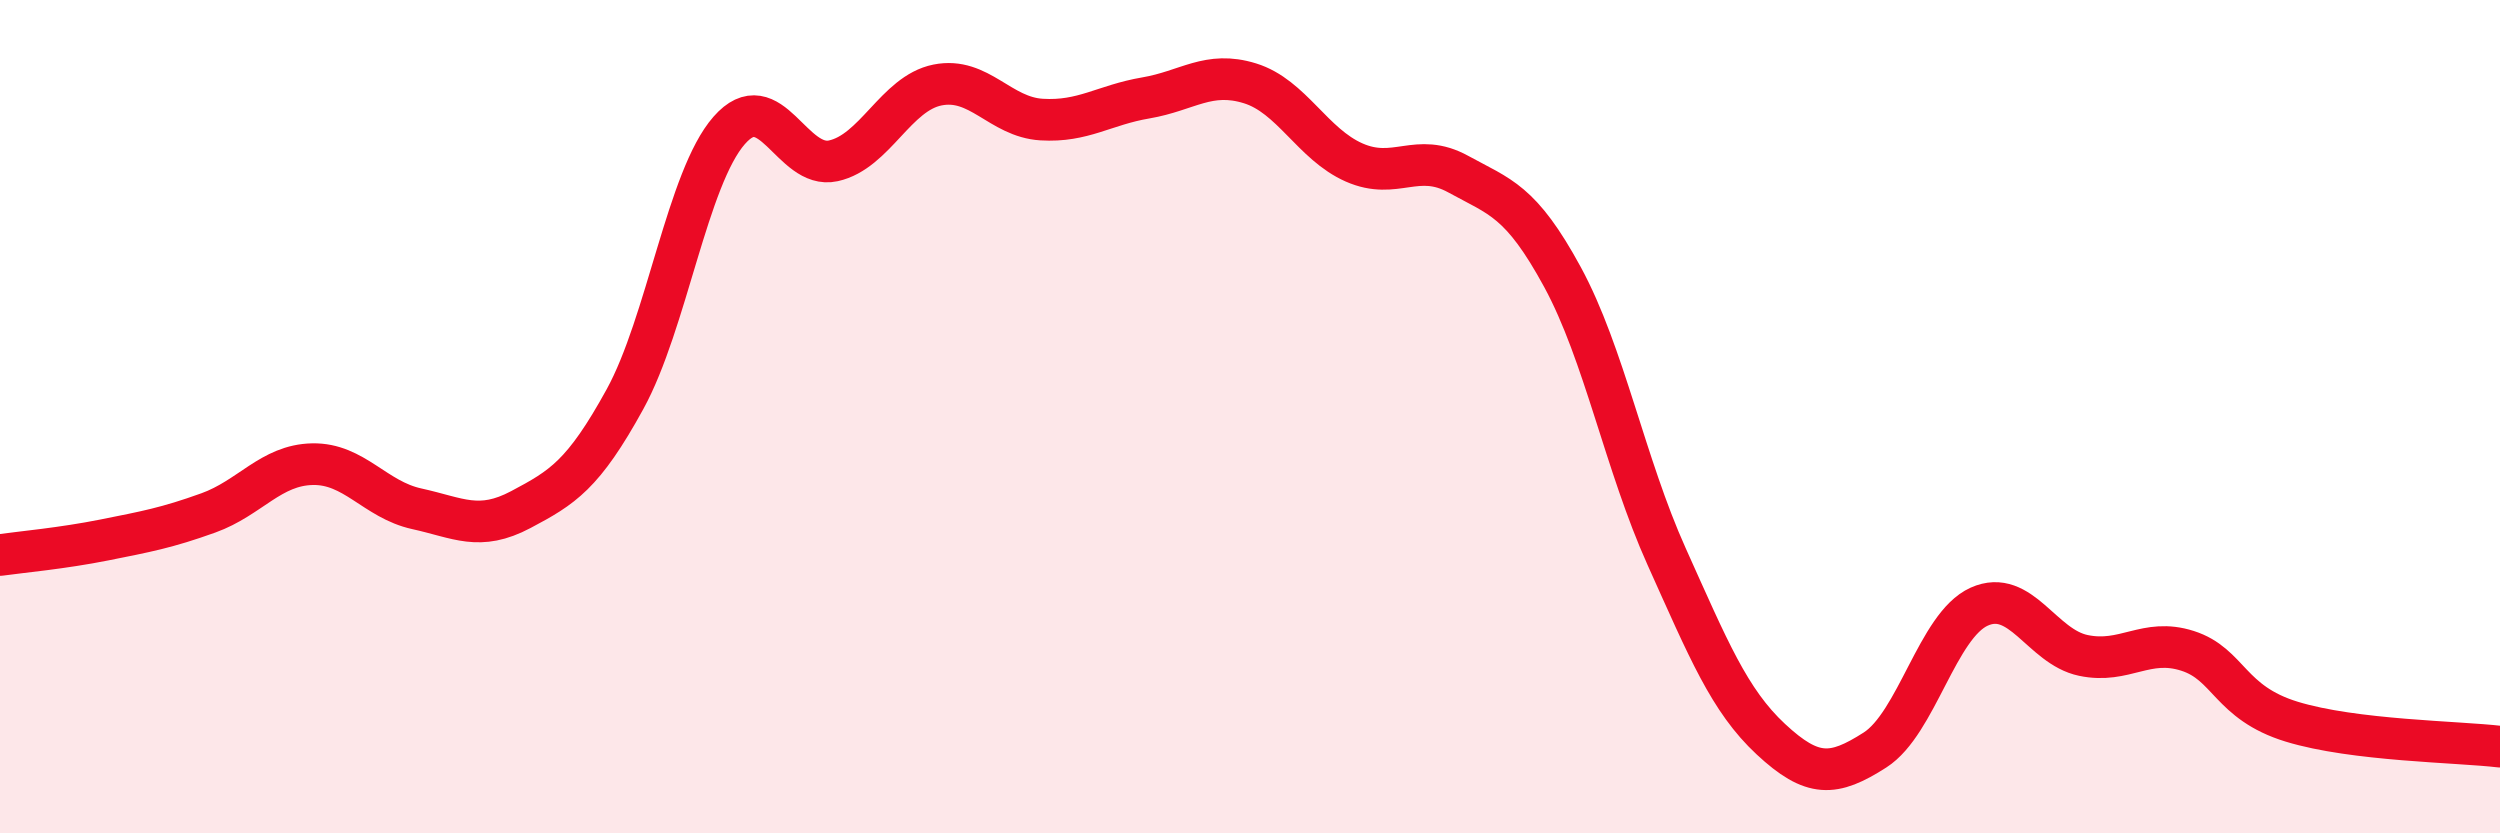
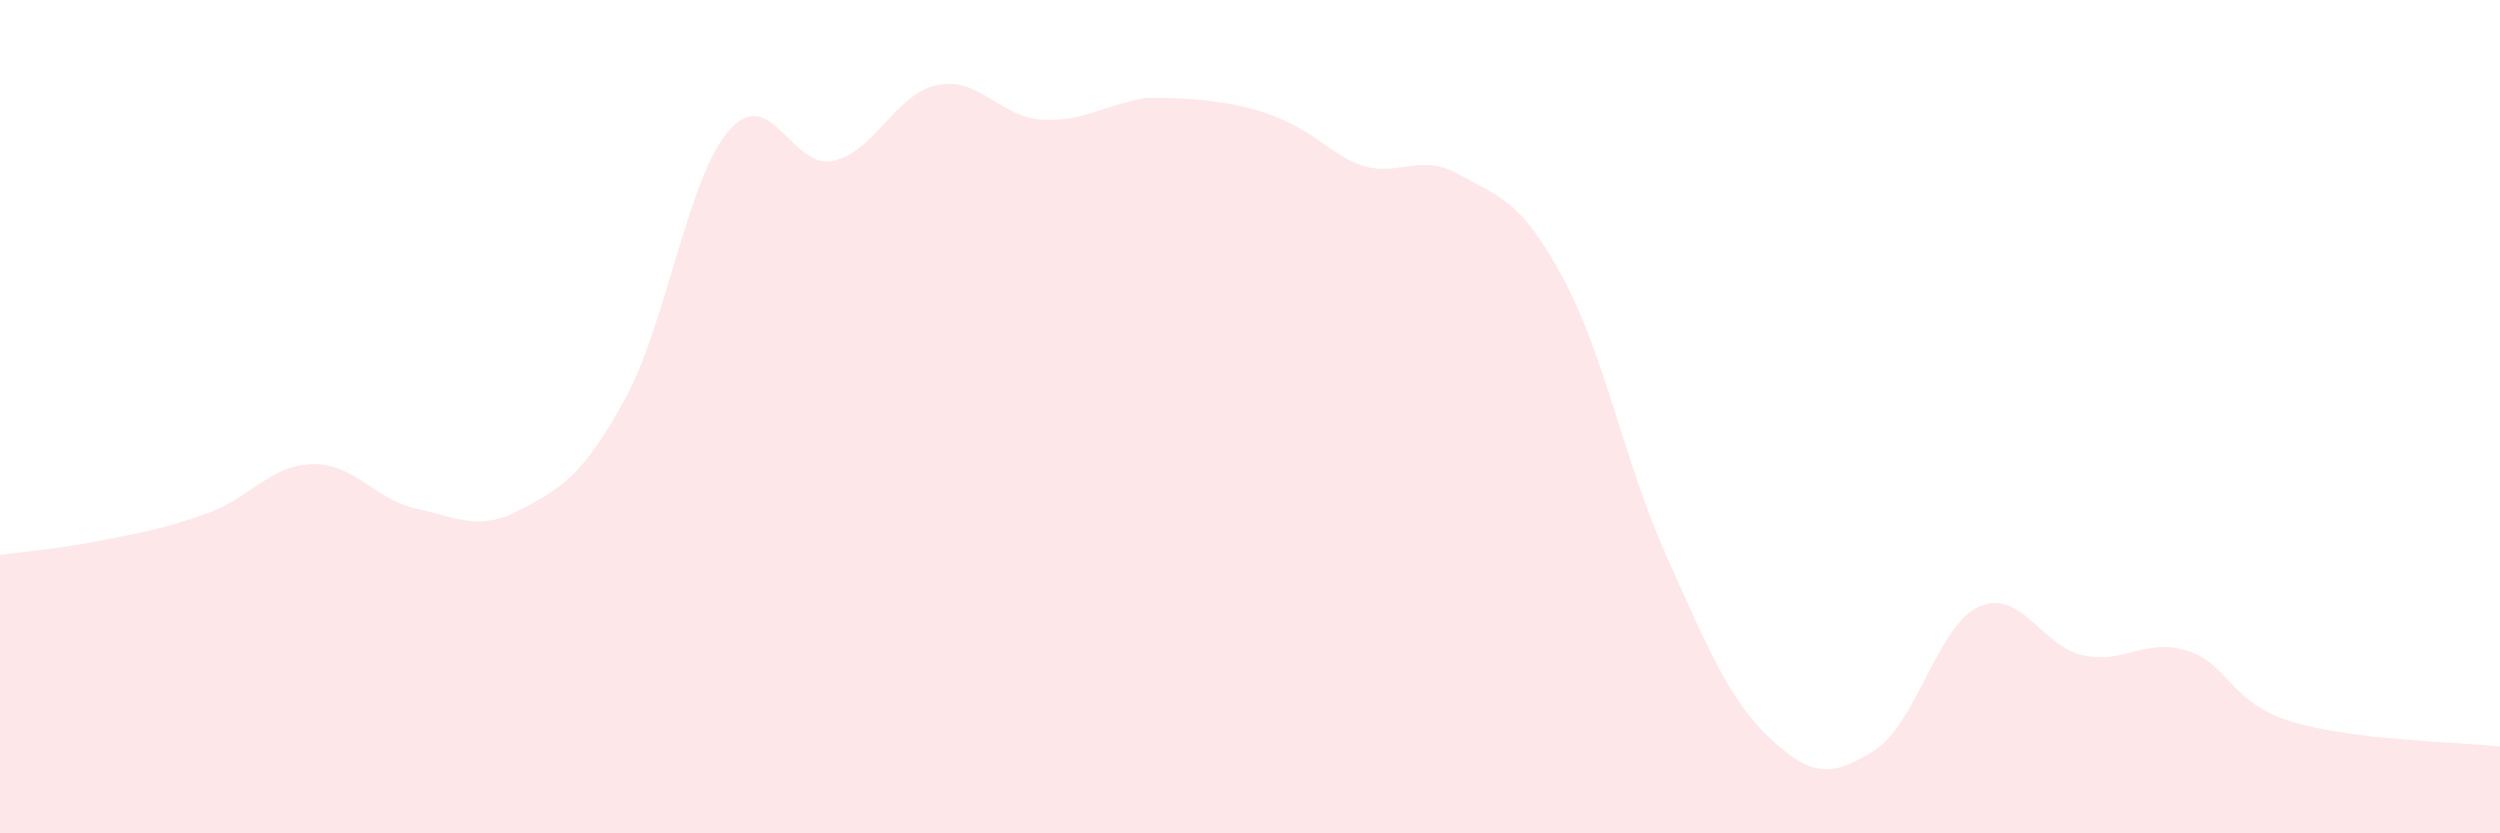
<svg xmlns="http://www.w3.org/2000/svg" width="60" height="20" viewBox="0 0 60 20">
-   <path d="M 0,13.32 C 0.5,13.25 1.5,13.16 2.5,12.96 C 3.5,12.76 4,12.67 5,12.31 C 6,11.95 6.5,11.16 7.5,11.14 C 8.5,11.12 9,11.99 10,12.21 C 11,12.43 11.5,12.76 12.5,12.23 C 13.5,11.7 14,11.4 15,9.58 C 16,7.76 16.5,4.27 17.5,3.13 C 18.5,1.99 19,4.08 20,3.86 C 21,3.64 21.5,2.24 22.5,2.04 C 23.5,1.84 24,2.81 25,2.87 C 26,2.93 26.5,2.52 27.5,2.35 C 28.5,2.18 29,1.69 30,2 C 31,2.31 31.5,3.46 32.5,3.9 C 33.5,4.34 34,3.63 35,4.18 C 36,4.73 36.5,4.81 37.5,6.65 C 38.5,8.49 39,11.14 40,13.36 C 41,15.58 41.5,16.81 42.5,17.74 C 43.5,18.67 44,18.64 45,18 C 46,17.36 46.5,15.01 47.5,14.56 C 48.5,14.11 49,15.52 50,15.73 C 51,15.94 51.5,15.3 52.5,15.62 C 53.5,15.94 53.5,16.86 55,17.32 C 56.5,17.78 59,17.8 60,17.92L60 20L0 20Z" fill="#EB0A25" opacity="0.1" stroke-linecap="round" stroke-linejoin="round" />
-   <path d="M 0,13.32 C 0.5,13.25 1.5,13.16 2.5,12.96 C 3.5,12.76 4,12.67 5,12.31 C 6,11.95 6.5,11.16 7.5,11.14 C 8.5,11.12 9,11.99 10,12.21 C 11,12.43 11.5,12.76 12.5,12.23 C 13.5,11.7 14,11.4 15,9.58 C 16,7.76 16.5,4.27 17.5,3.13 C 18.5,1.99 19,4.08 20,3.86 C 21,3.64 21.5,2.24 22.5,2.04 C 23.5,1.84 24,2.81 25,2.87 C 26,2.93 26.5,2.52 27.5,2.35 C 28.5,2.18 29,1.69 30,2 C 31,2.31 31.5,3.46 32.5,3.9 C 33.5,4.34 34,3.63 35,4.18 C 36,4.73 36.5,4.81 37.5,6.65 C 38.5,8.49 39,11.14 40,13.36 C 41,15.58 41.5,16.81 42.5,17.74 C 43.5,18.67 44,18.64 45,18 C 46,17.36 46.5,15.01 47.5,14.56 C 48.5,14.11 49,15.52 50,15.73 C 51,15.94 51.5,15.3 52.5,15.62 C 53.5,15.94 53.5,16.86 55,17.32 C 56.5,17.78 59,17.8 60,17.92" stroke="#EB0A25" stroke-width="1" fill="none" stroke-linecap="round" stroke-linejoin="round" />
+   <path d="M 0,13.32 C 0.5,13.25 1.5,13.16 2.5,12.96 C 3.5,12.76 4,12.67 5,12.31 C 6,11.95 6.5,11.16 7.5,11.14 C 8.5,11.12 9,11.99 10,12.21 C 11,12.43 11.5,12.76 12.5,12.23 C 13.5,11.7 14,11.4 15,9.58 C 16,7.76 16.5,4.27 17.5,3.13 C 18.5,1.99 19,4.08 20,3.86 C 21,3.64 21.5,2.24 22.5,2.04 C 23.5,1.84 24,2.81 25,2.87 C 26,2.93 26.5,2.52 27.5,2.35 C 31,2.31 31.5,3.46 32.5,3.9 C 33.5,4.34 34,3.63 35,4.18 C 36,4.73 36.5,4.81 37.5,6.65 C 38.5,8.49 39,11.14 40,13.36 C 41,15.58 41.5,16.81 42.5,17.74 C 43.5,18.67 44,18.64 45,18 C 46,17.36 46.5,15.01 47.5,14.56 C 48.5,14.11 49,15.52 50,15.73 C 51,15.94 51.5,15.3 52.5,15.62 C 53.5,15.94 53.5,16.86 55,17.32 C 56.5,17.78 59,17.8 60,17.92L60 20L0 20Z" fill="#EB0A25" opacity="0.1" stroke-linecap="round" stroke-linejoin="round" />
</svg>